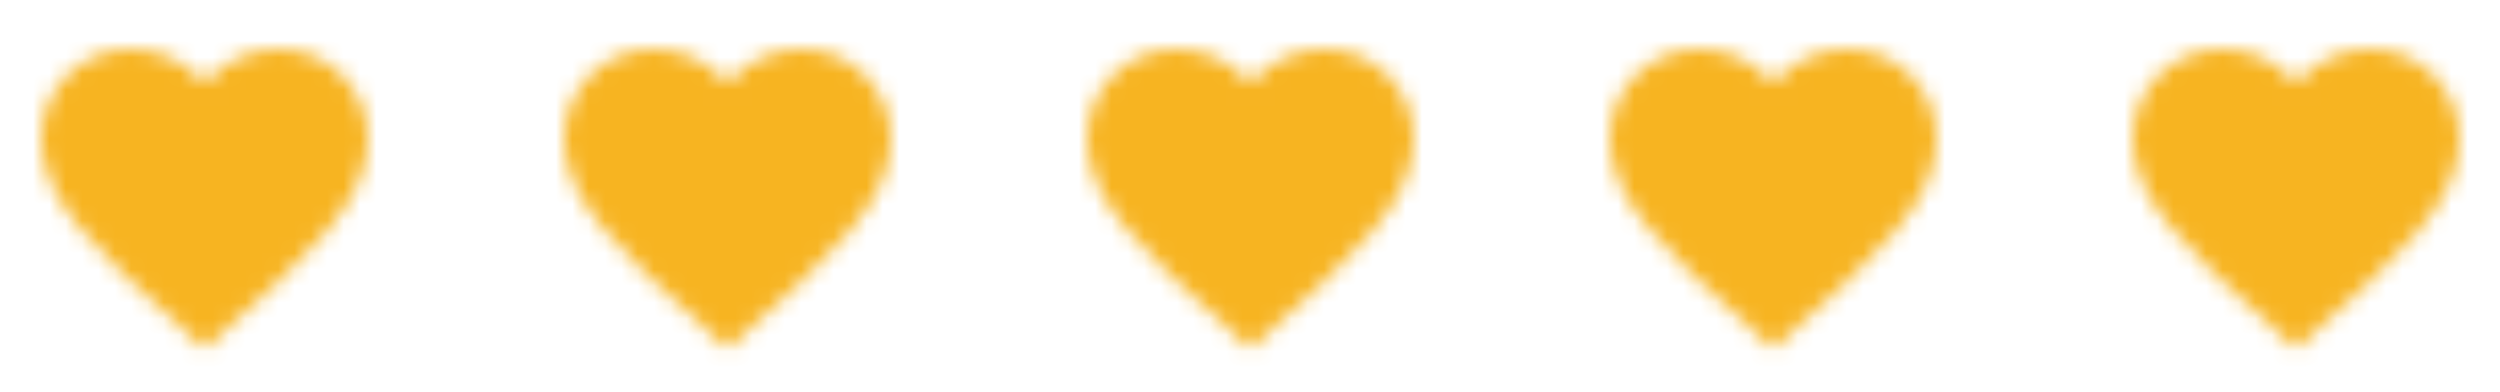
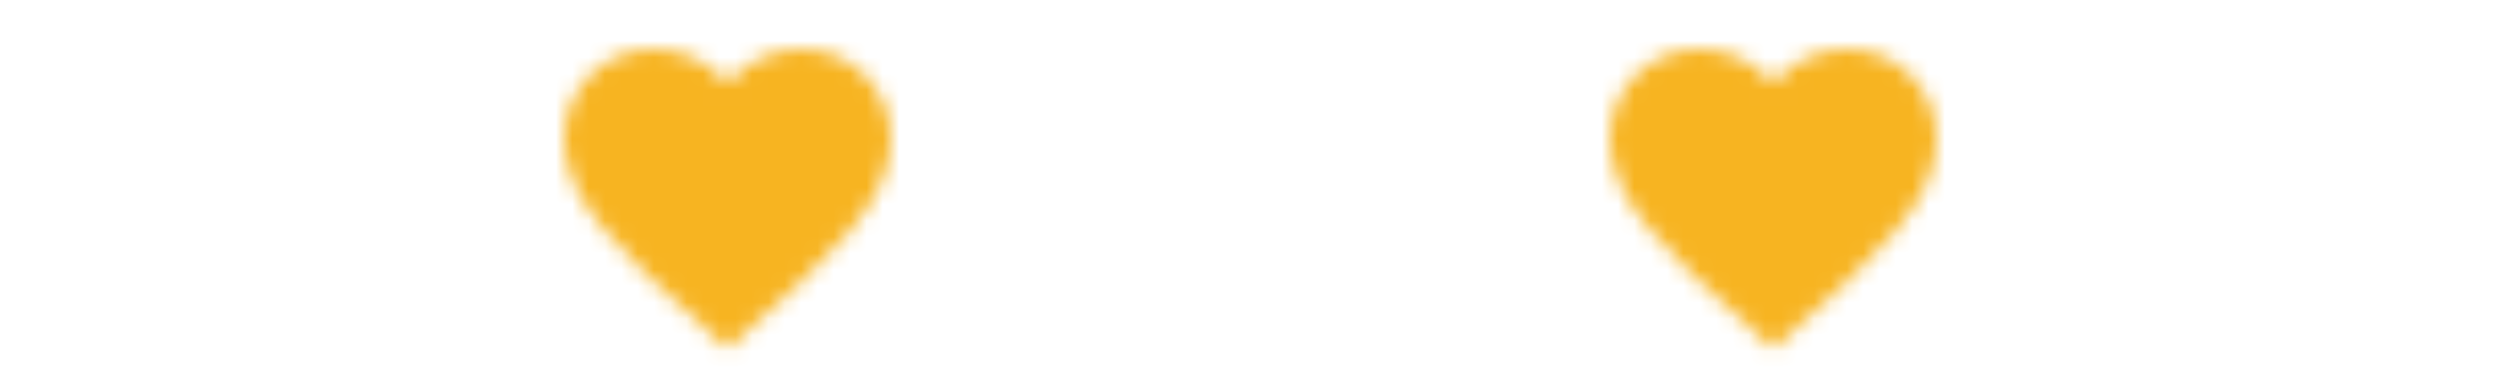
<svg xmlns="http://www.w3.org/2000/svg" xmlns:xlink="http://www.w3.org/1999/xlink" width="153px" height="24px" viewBox="0 0 153 24" version="1.1">
  <title>Stars</title>
  <defs>
    <path d="M12,21.35 L10.55,20.03 C5.4,15.36 2,12.28 2,8.5 C2,5.42 4.42,3 7.5,3 C9.24,3 10.91,3.81 12,5.09 C13.09,3.81 14.76,3 16.5,3 C19.58,3 22,5.42 22,8.5 C22,12.28 18.6,15.36 13.45,20.04 L12,21.35 L12,21.35 Z" id="path-1" />
-     <path d="M12,21.35 L10.55,20.03 C5.4,15.36 2,12.28 2,8.5 C2,5.42 4.42,3 7.5,3 C9.24,3 10.91,3.81 12,5.09 C13.09,3.81 14.76,3 16.5,3 C19.58,3 22,5.42 22,8.5 C22,12.28 18.6,15.36 13.45,20.04 L12,21.35 L12,21.35 Z" id="path-3" />
+     <path d="M12,21.35 L10.55,20.03 C5.4,15.36 2,12.28 2,8.5 C9.24,3 10.91,3.81 12,5.09 C13.09,3.81 14.76,3 16.5,3 C19.58,3 22,5.42 22,8.5 C22,12.28 18.6,15.36 13.45,20.04 L12,21.35 L12,21.35 Z" id="path-3" />
    <path d="M12,21.35 L10.55,20.03 C5.4,15.36 2,12.28 2,8.5 C2,5.42 4.42,3 7.5,3 C9.24,3 10.91,3.81 12,5.09 C13.09,3.81 14.76,3 16.5,3 C19.58,3 22,5.42 22,8.5 C22,12.28 18.6,15.36 13.45,20.04 L12,21.35 L12,21.35 Z" id="path-5" />
    <path d="M12,21.35 L10.55,20.03 C5.4,15.36 2,12.28 2,8.5 C2,5.42 4.42,3 7.5,3 C9.24,3 10.91,3.81 12,5.09 C13.09,3.81 14.76,3 16.5,3 C19.58,3 22,5.42 22,8.5 C22,12.28 18.6,15.36 13.45,20.04 L12,21.35 L12,21.35 Z" id="path-7" />
    <path d="M12,21.35 L10.55,20.03 C5.4,15.36 2,12.28 2,8.5 C2,5.42 4.42,3 7.5,3 C9.24,3 10.91,3.81 12,5.09 C13.09,3.81 14.76,3 16.5,3 C19.58,3 22,5.42 22,8.5 C22,12.28 18.6,15.36 13.45,20.04 L12,21.35 L12,21.35 Z" id="path-9" />
  </defs>
  <g id="Landingspagina-PS-23" stroke="none" stroke-width="1" fill="none" fill-rule="evenodd">
    <g id="Situatie-sparren-uitleg" transform="translate(-121, -2897)">
      <g id="Group-5" transform="translate(120, 2756)">
        <g id="Stars" transform="translate(1.522, 141)">
          <g id="ic_add_alarm">
            <mask id="mask-2" fill="white">
              <use xlink:href="#path-1" />
            </mask>
            <g id="Mask" />
            <g id="Group" mask="url(#mask-2)">
              <g transform="translate(-13, -13)" id="🎨-Color">
-                 <rect id="Rectangle-Copy-2" fill="#F7B421" x="0" y="0" width="50" height="50" />
-               </g>
+                 </g>
            </g>
          </g>
          <g id="ic_add_alarm" transform="translate(64, 0)">
            <mask id="mask-4" fill="white">
              <use xlink:href="#path-3" />
            </mask>
            <g id="Mask" />
            <g id="Group" mask="url(#mask-4)">
              <g transform="translate(-13, -13)" id="🎨-Color">
-                 <rect id="Rectangle-Copy-2" fill="#F7B421" x="0" y="0" width="50" height="50" />
-               </g>
+                 </g>
            </g>
          </g>
          <g id="ic_add_alarm" transform="translate(32, 0)">
            <mask id="mask-6" fill="white">
              <use xlink:href="#path-5" />
            </mask>
            <g id="Mask" />
            <g id="Group" mask="url(#mask-6)">
              <g transform="translate(-13, -13)" id="🎨-Color">
                <rect id="Rectangle-Copy-2" fill="#F7B421" x="0" y="0" width="50" height="50" />
              </g>
            </g>
          </g>
          <g id="ic_add_alarm" transform="translate(96, 0)">
            <mask id="mask-8" fill="white">
              <use xlink:href="#path-7" />
            </mask>
            <g id="Mask" />
            <g id="Group" mask="url(#mask-8)">
              <g transform="translate(-13, -13)" id="🎨-Color">
                <rect id="Rectangle-Copy-2" fill="#F7B421" x="0" y="0" width="50" height="50" />
              </g>
            </g>
          </g>
          <g id="ic_add_alarm" transform="translate(128, 0)">
            <mask id="mask-10" fill="white">
              <use xlink:href="#path-9" />
            </mask>
            <g id="Mask" />
            <g id="Group" mask="url(#mask-10)">
              <g transform="translate(-13, -13)" id="🎨-Color">
-                 <rect id="Rectangle-Copy-2" fill="#F7B421" x="0" y="0" width="50" height="50" />
-               </g>
+                 </g>
            </g>
          </g>
        </g>
      </g>
    </g>
  </g>
</svg>